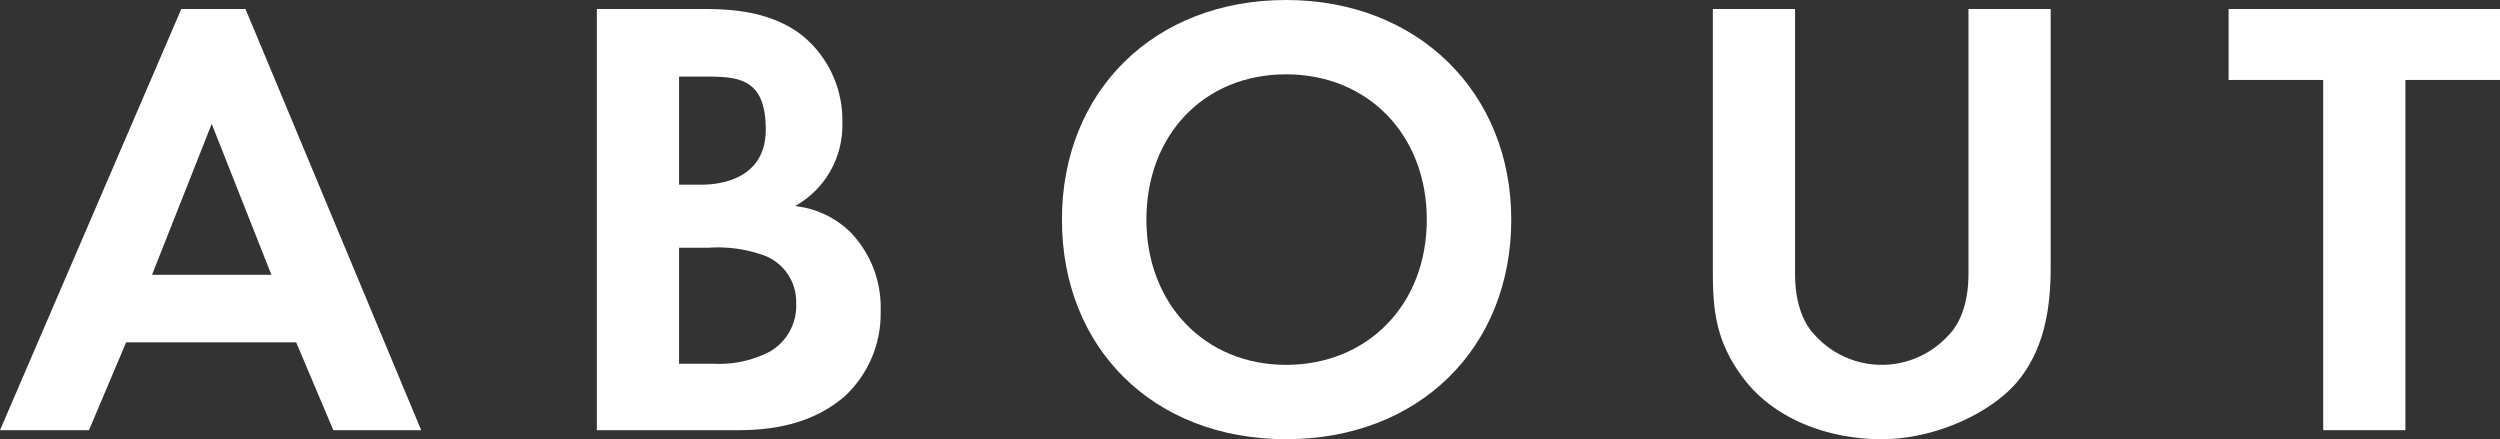
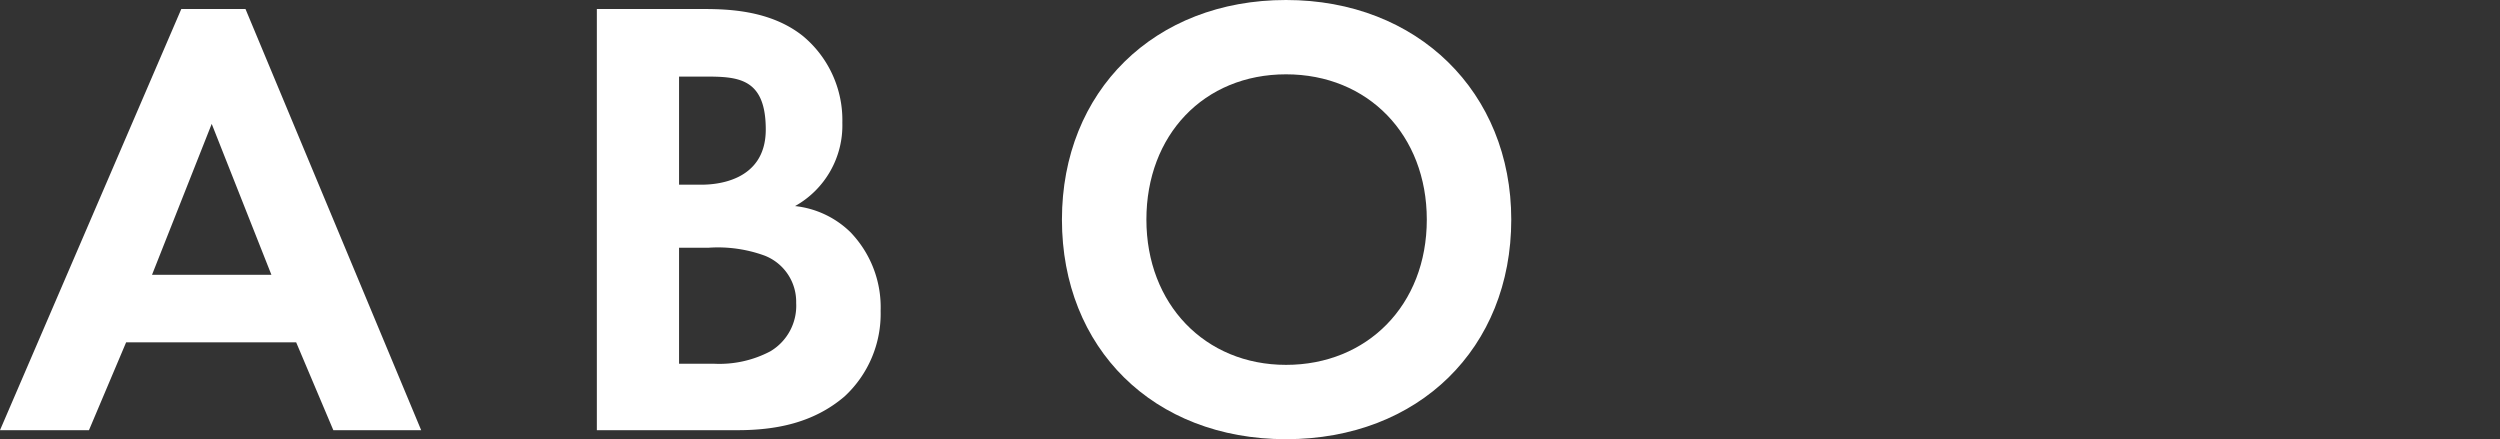
<svg xmlns="http://www.w3.org/2000/svg" id="about" viewBox="0 0 222 39">
  <rect x="0" y="0" width="222" height="39" fill="#333333" stroke="none" />
  <defs>
    <style>
      .cls-1 {
        fill: #fff;
      }
    </style>
  </defs>
  <title>page_ttl_about</title>
  <g>
    <path class="cls-1" d="M26.3,30.4H11.2L7.9,38.2H0L16.1.8h5.7L37.4,38.2H29.6Zm-2.2-6L18.8,11,13.5,24.4Z" />
    <path class="cls-1" d="M62.2.8c2.1,0,6.1,0,9.1,2.4a9.7,9.7,0,0,1,3.5,7.7,8.2,8.2,0,0,1-4.2,7.4,8.3,8.3,0,0,1,4.9,2.3,9.6,9.6,0,0,1,2.7,7A10,10,0,0,1,75,35.2c-2.8,2.4-6.2,3-9.5,3H53V.8ZM60.3,16.4h2c1.1,0,5.7-.2,5.7-4.9s-2.6-4.7-5.6-4.7H60.3Zm0,15.9h3.1a9.7,9.7,0,0,0,5-1.1,4.7,4.7,0,0,0,2.3-4.3,4.4,4.4,0,0,0-2.8-4.2,12.1,12.1,0,0,0-5-.7H60.3Z" />
    <path class="cls-1" d="M134.2,19.5c0,11.4-8.2,19.5-20,19.5S94.3,30.9,94.3,19.5,102.5,0,114.2,0,134.2,8.2,134.2,19.5Zm-7.5,0c0-7.5-5.2-12.9-12.5-12.9S101.8,12,101.8,19.5s5.2,12.9,12.4,12.9S126.7,27.1,126.7,19.5Z" />
-     <path class="cls-1" d="M159.4.8V24.3c0,2.9.9,4.6,1.8,5.5a8,8,0,0,0,11.8,0c.9-.9,1.8-2.6,1.8-5.5V.8h7.3V23.7c0,3.5-.5,7.1-2.8,10S171.9,39,167.1,39s-9.5-1.8-12.2-5.3-2.8-6.5-2.8-10V.8Z" />
-     <path class="cls-1" d="M213.6,7.1V38.2h-7.3V7.1h-8.4V.8H222V7.1Z" />
  </g>
</svg>